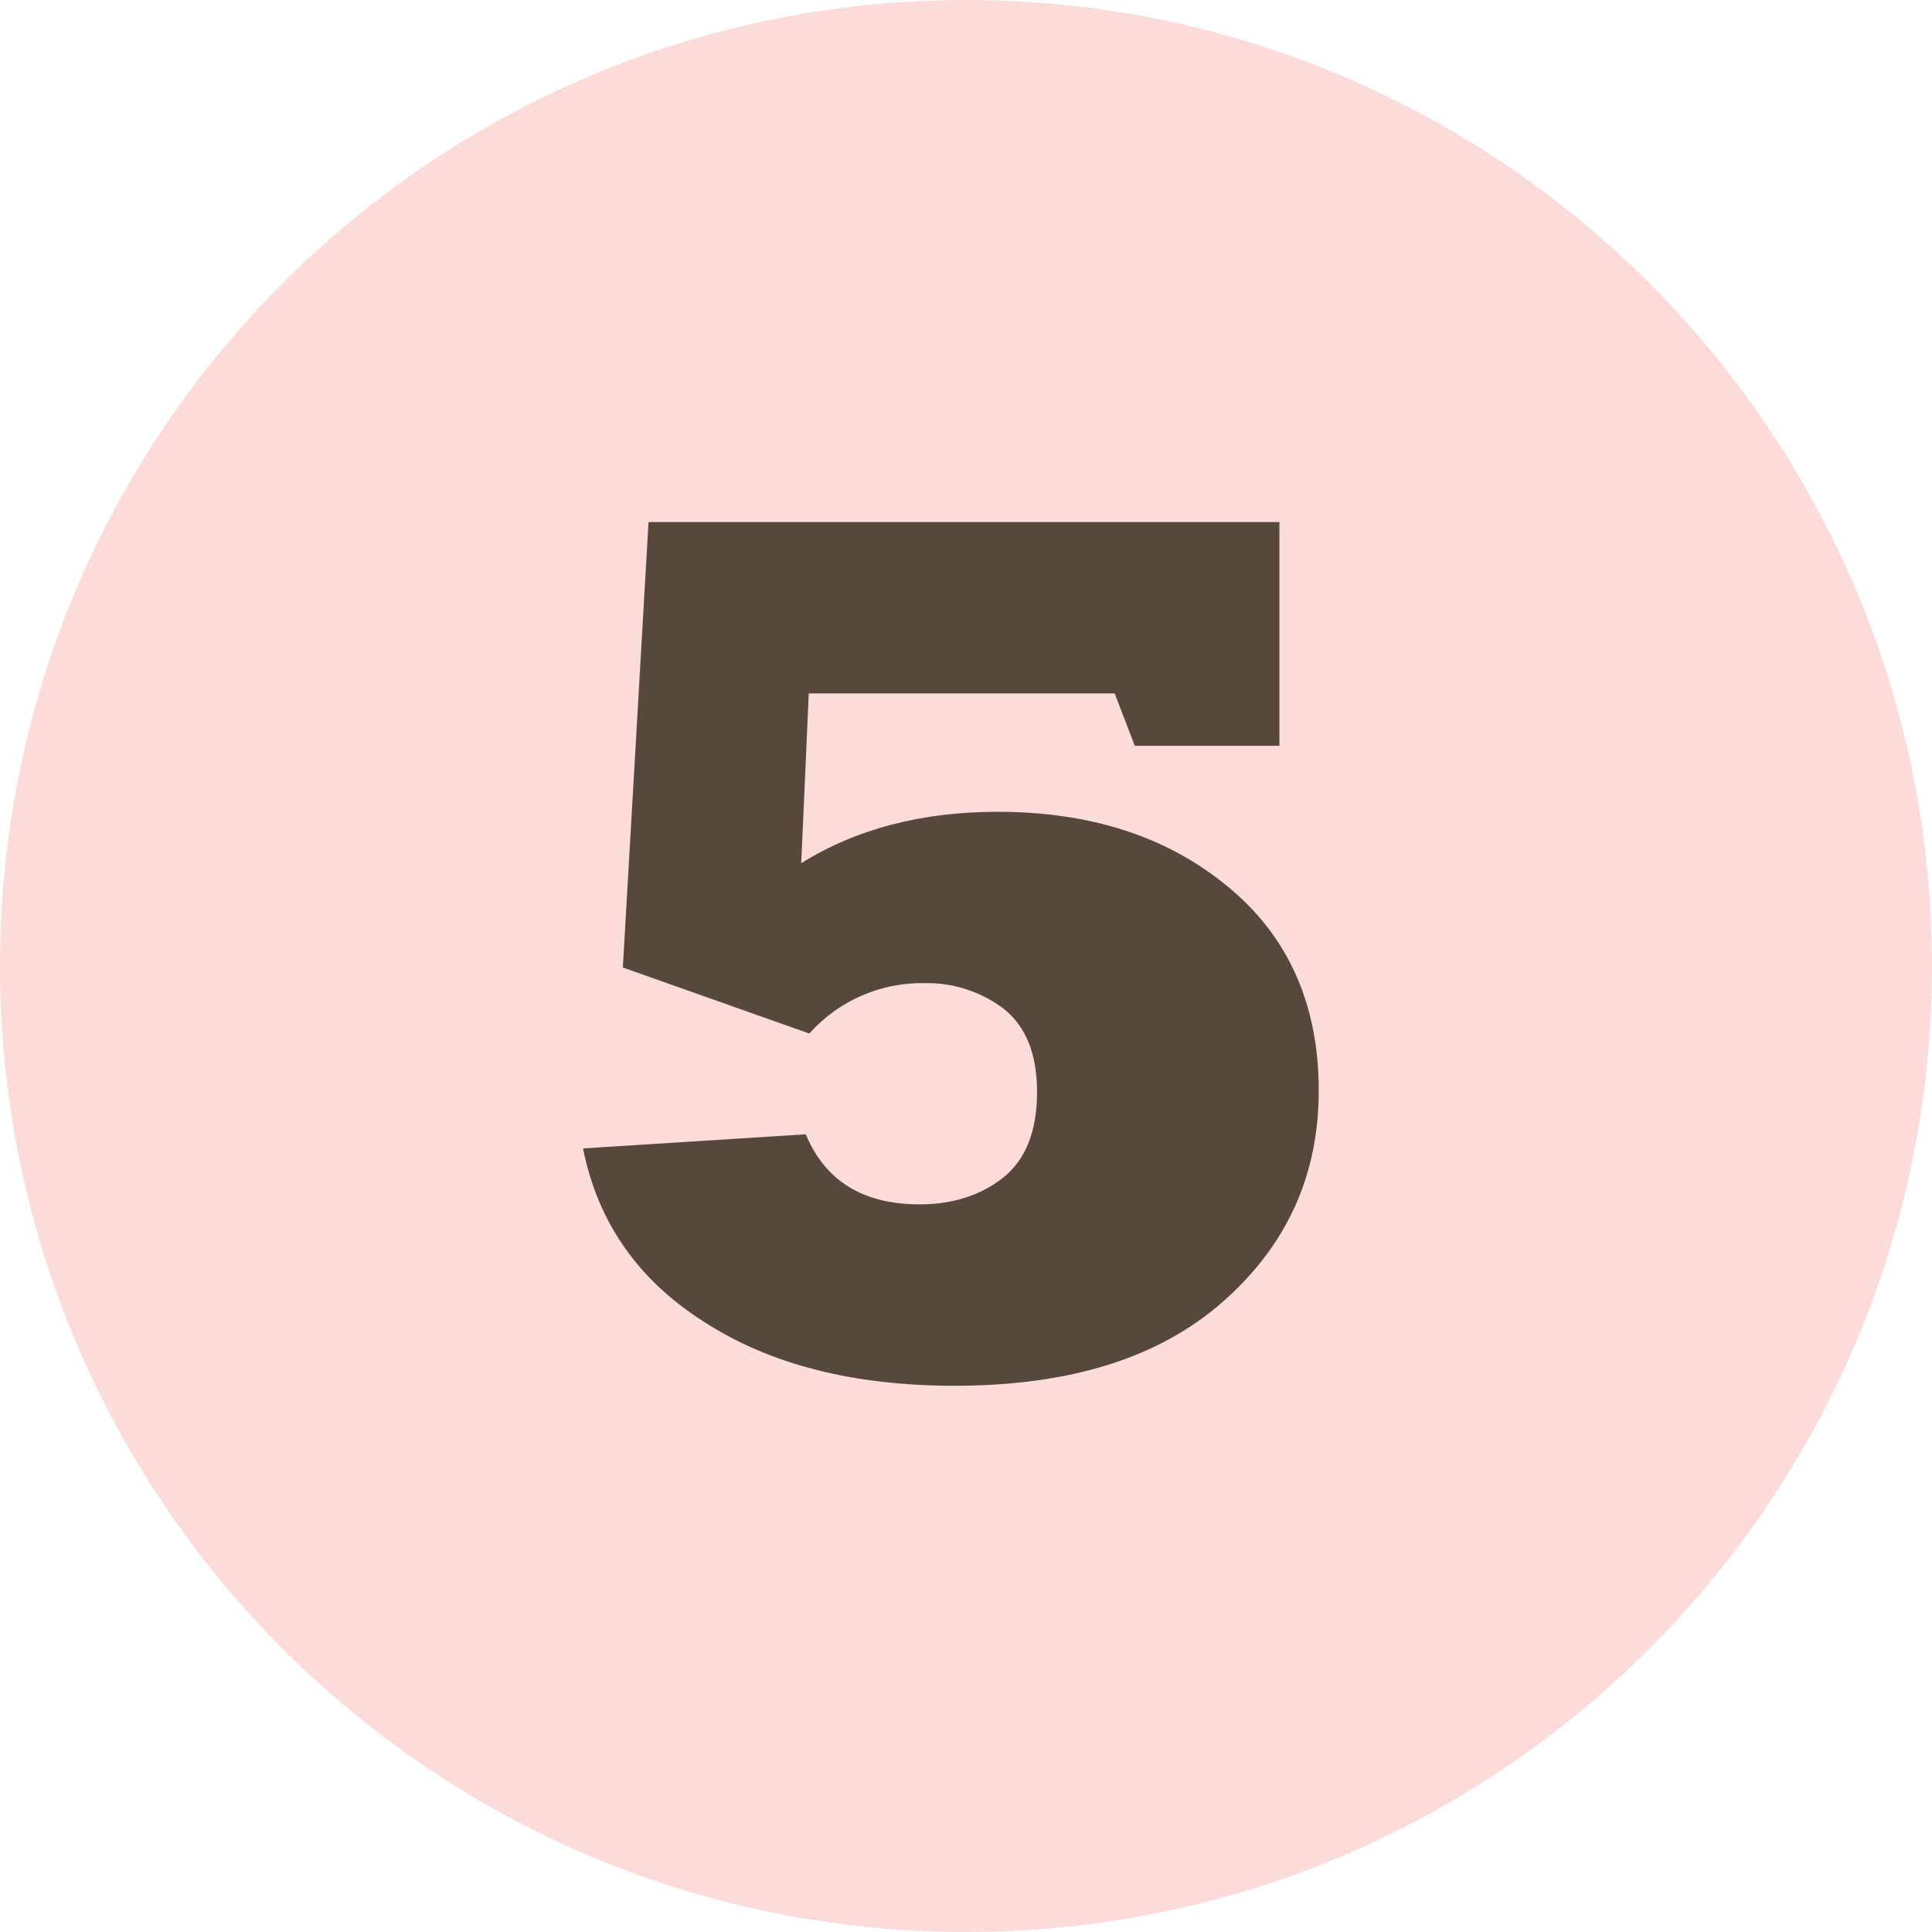
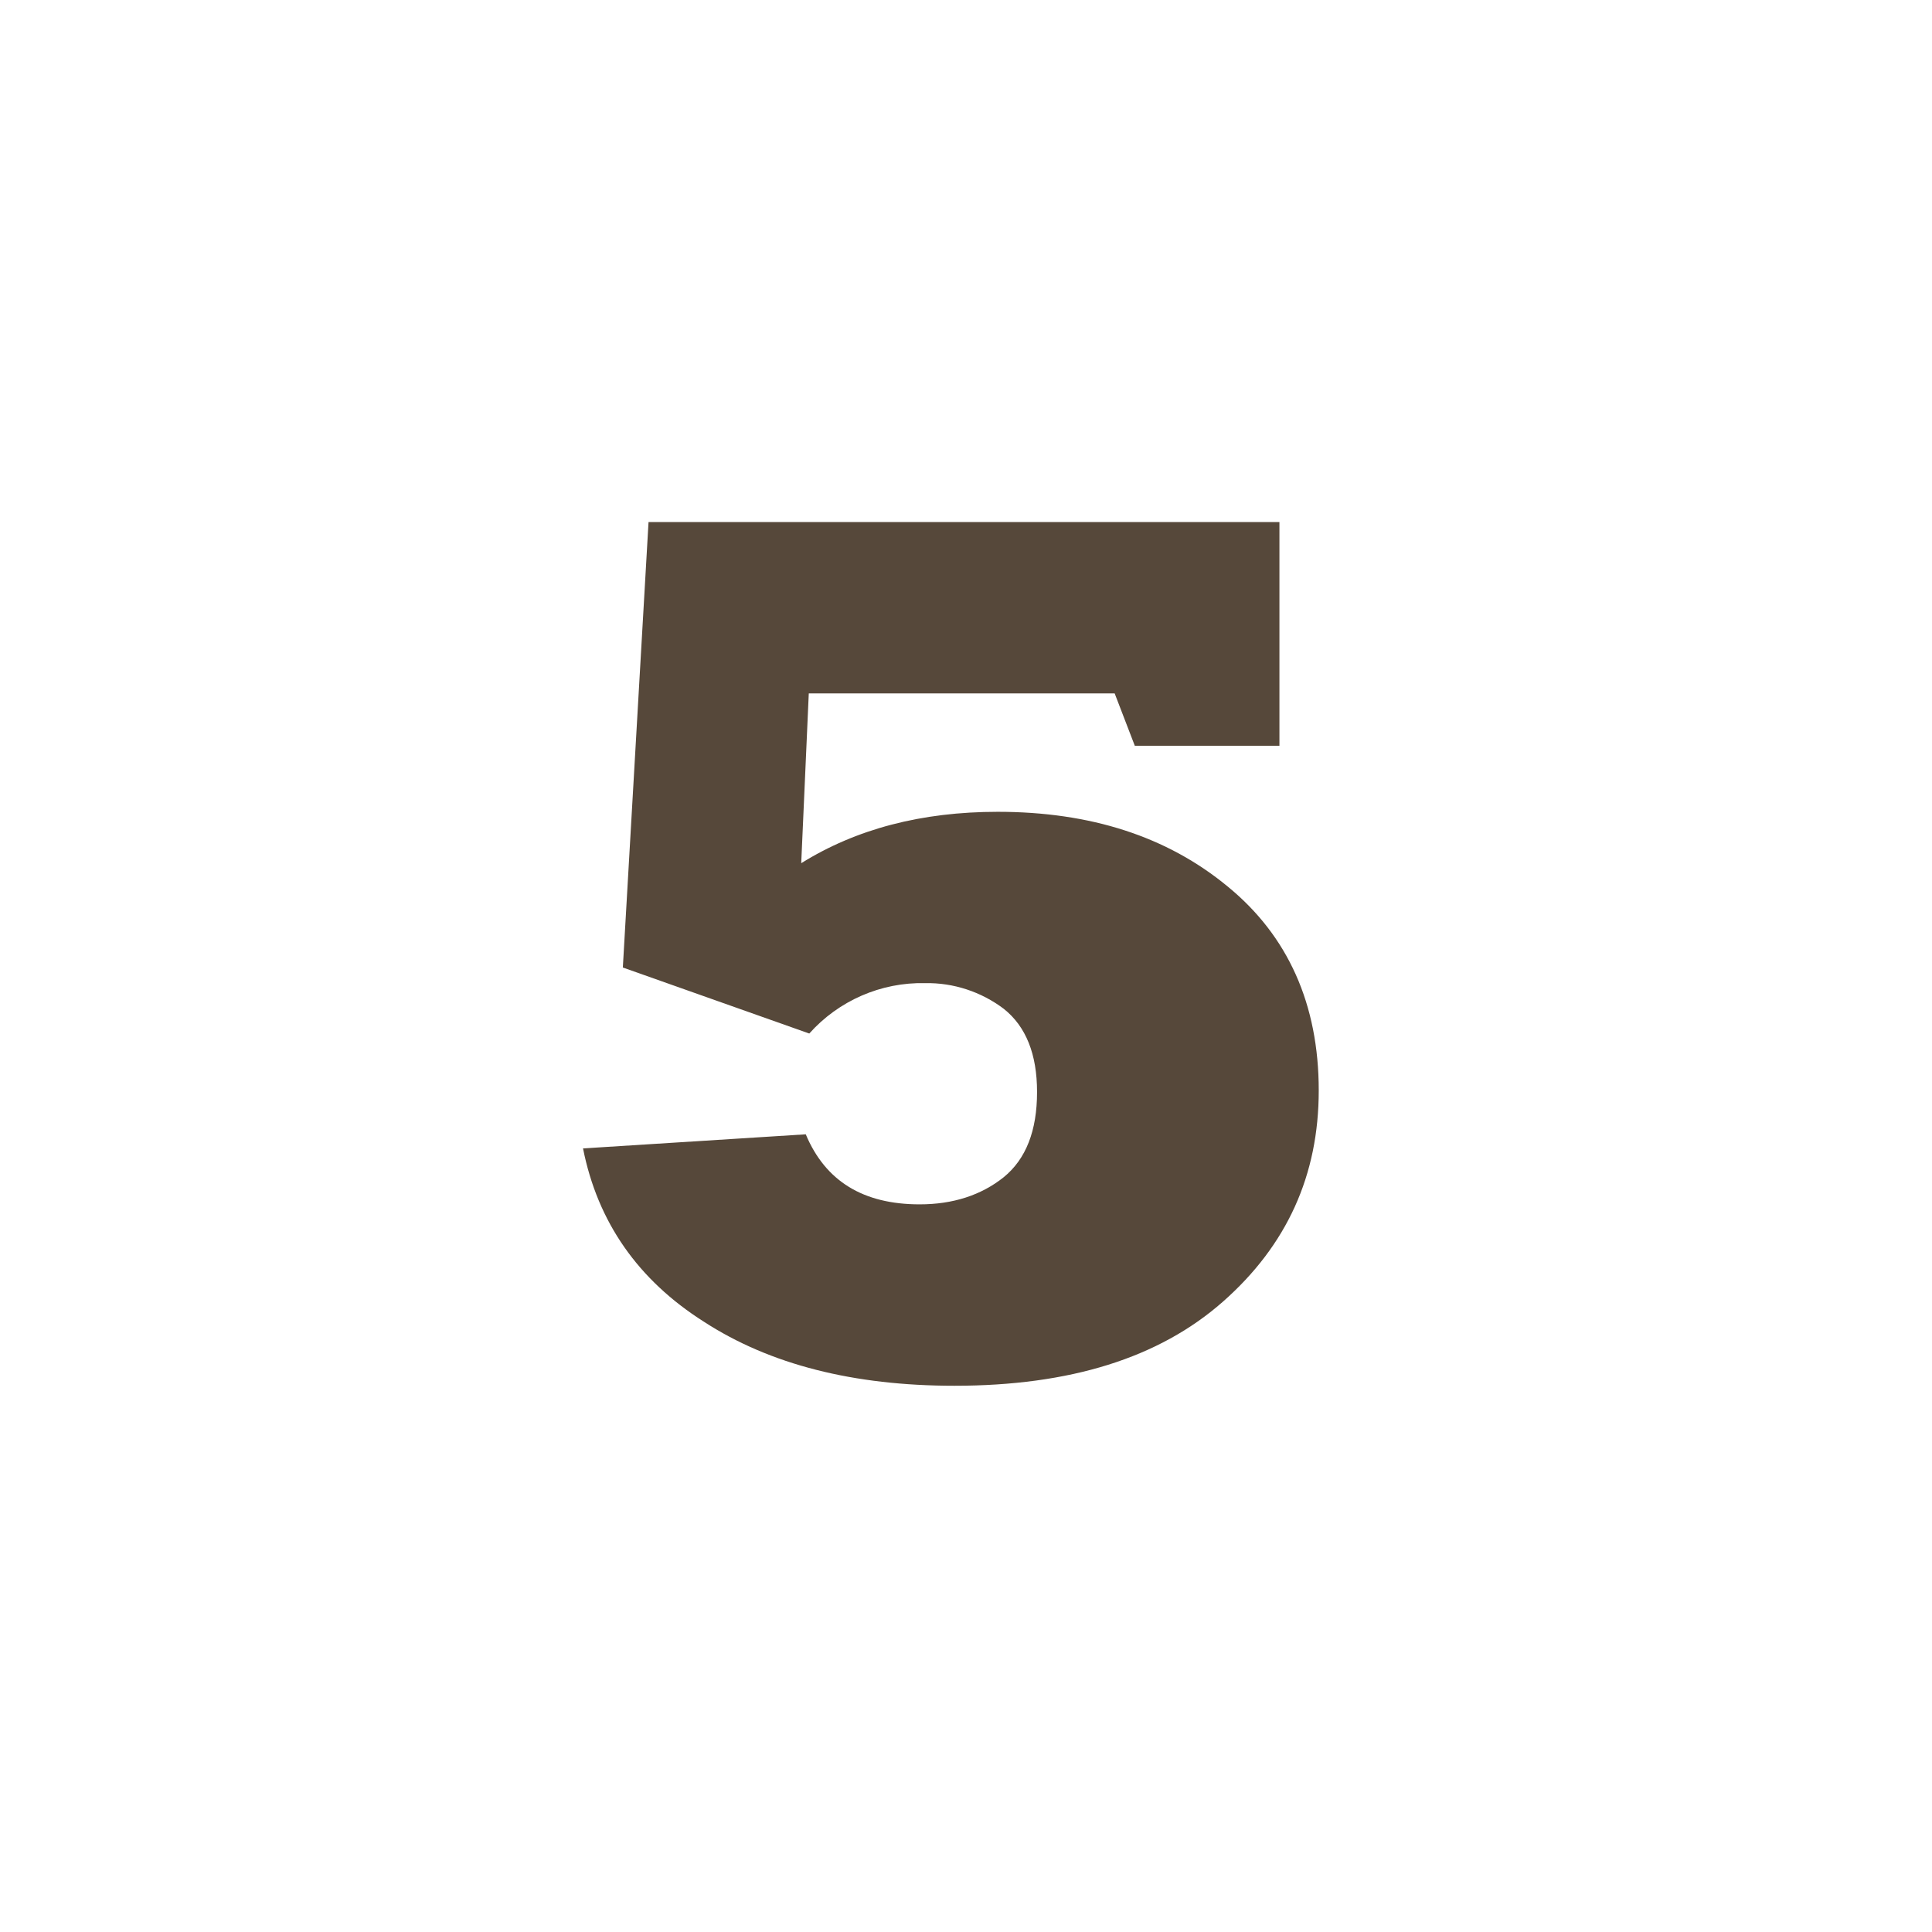
<svg xmlns="http://www.w3.org/2000/svg" version="1.1" id="Layer_1" x="0px" y="0px" viewBox="0 0 383.4 383.4" style="enable-background:new 0 0 383.4 383.4;" xml:space="preserve">
  <style type="text/css">
	.st0{fill:#FCDCDB;}
	.st1{fill:#56483A;}
</style>
  <g id="Layer_2_00000111897780952848703030000015663974188033690547_">
    <g id="Layer_1-2">
-       <path class="st0" d="M191.7,0C85.8,0,0,85.8,0,191.7s85.8,191.7,191.7,191.7s191.7-85.8,191.7-191.7l0,0l0,0    C383.4,85.8,297.6,0,191.7,0C191.7,0,191.7,0,191.7,0z" />
-     </g>
+       </g>
    <g id="Layer_12_copy">
      <g id="Layer_2_copy_11">
        <path class="st1" d="M115.7,227.9l44.2-2.8c3.9,9.3,11.4,13.9,22.6,13.9c6.6,0,12.2-1.8,16.7-5.4c4.4-3.6,6.6-9.2,6.6-16.9     c0-7.5-2.2-13-6.6-16.5c-4.5-3.4-10-5.2-15.6-5.1c-8.8-0.2-17.2,3.5-23,10l-37-13.1l5.1-88.4h125.2v44.4h-28.7l-4-10.4h-60.7     l-1.5,33.7c10.9-6.8,23.9-10.2,39-10.2c18.4,0,33.6,4.9,45.6,14.8c12,9.8,18.1,23.4,18.1,40.5c0,16.8-6.3,30.7-19,41.9     c-12.7,11.2-30.4,16.7-53.3,16.7c-20,0-36.6-4.2-49.7-12.7C126.6,254,118.6,242.5,115.7,227.9z" />
      </g>
    </g>
  </g>
</svg>